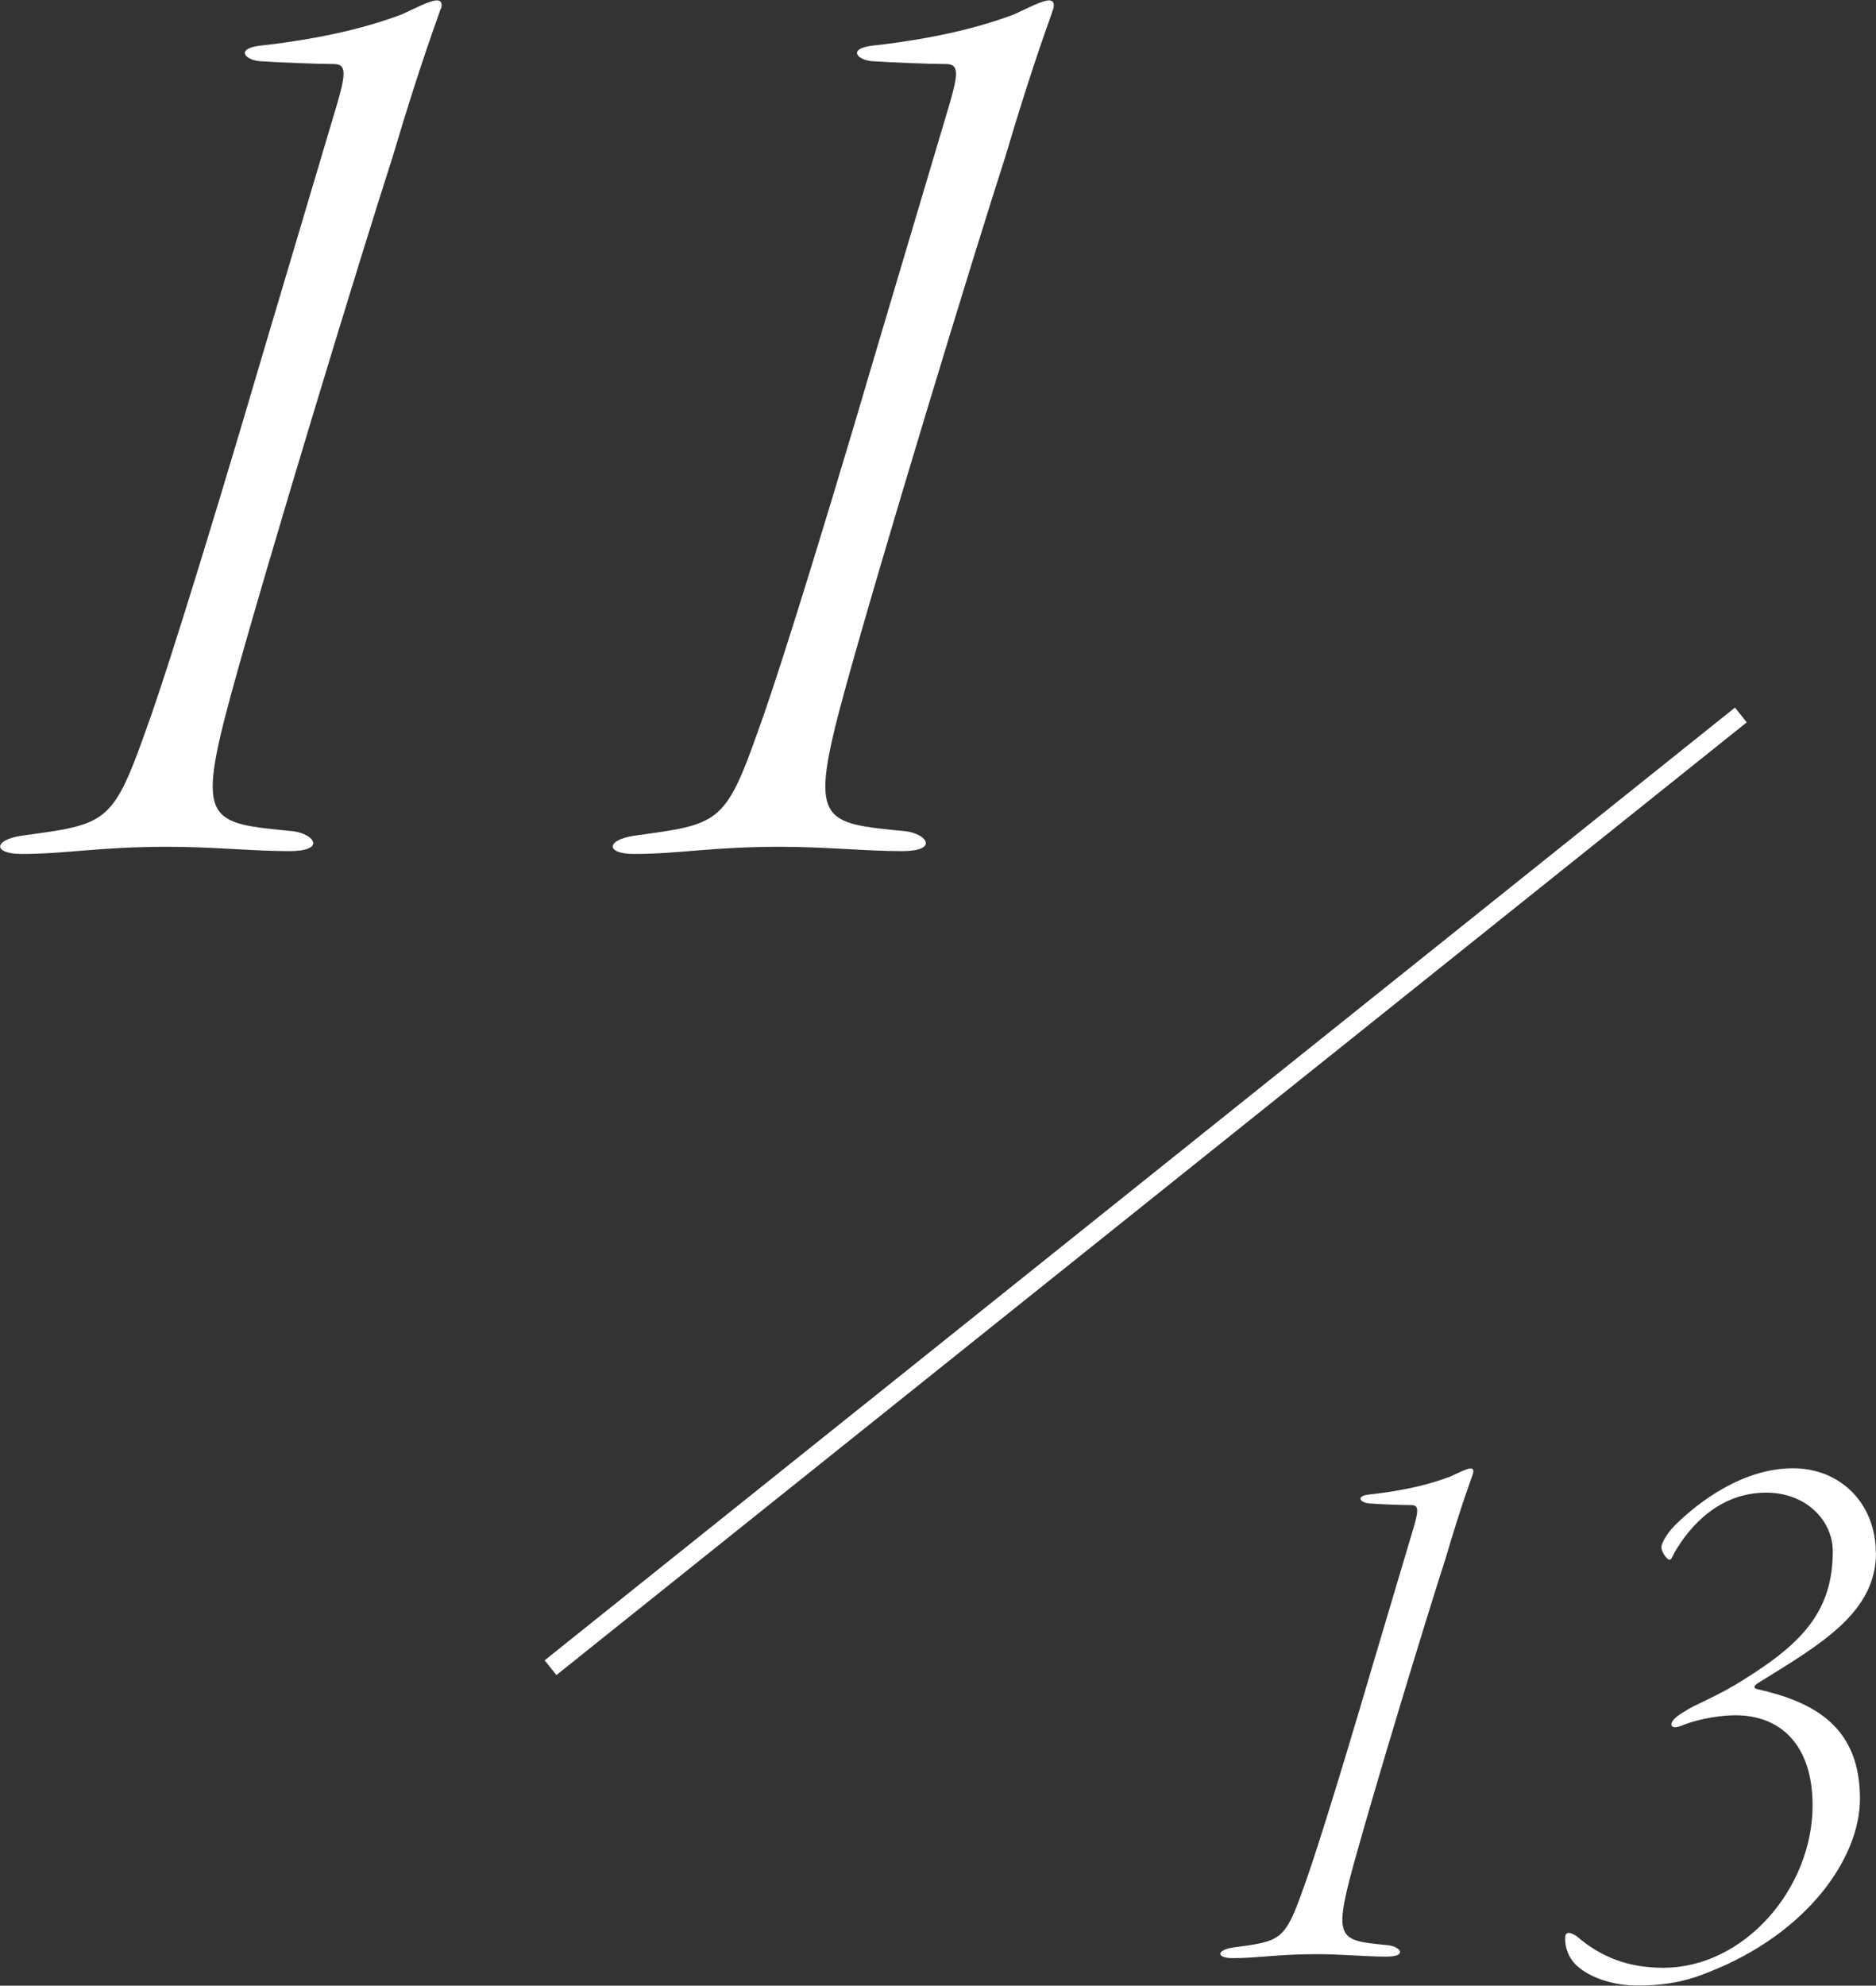
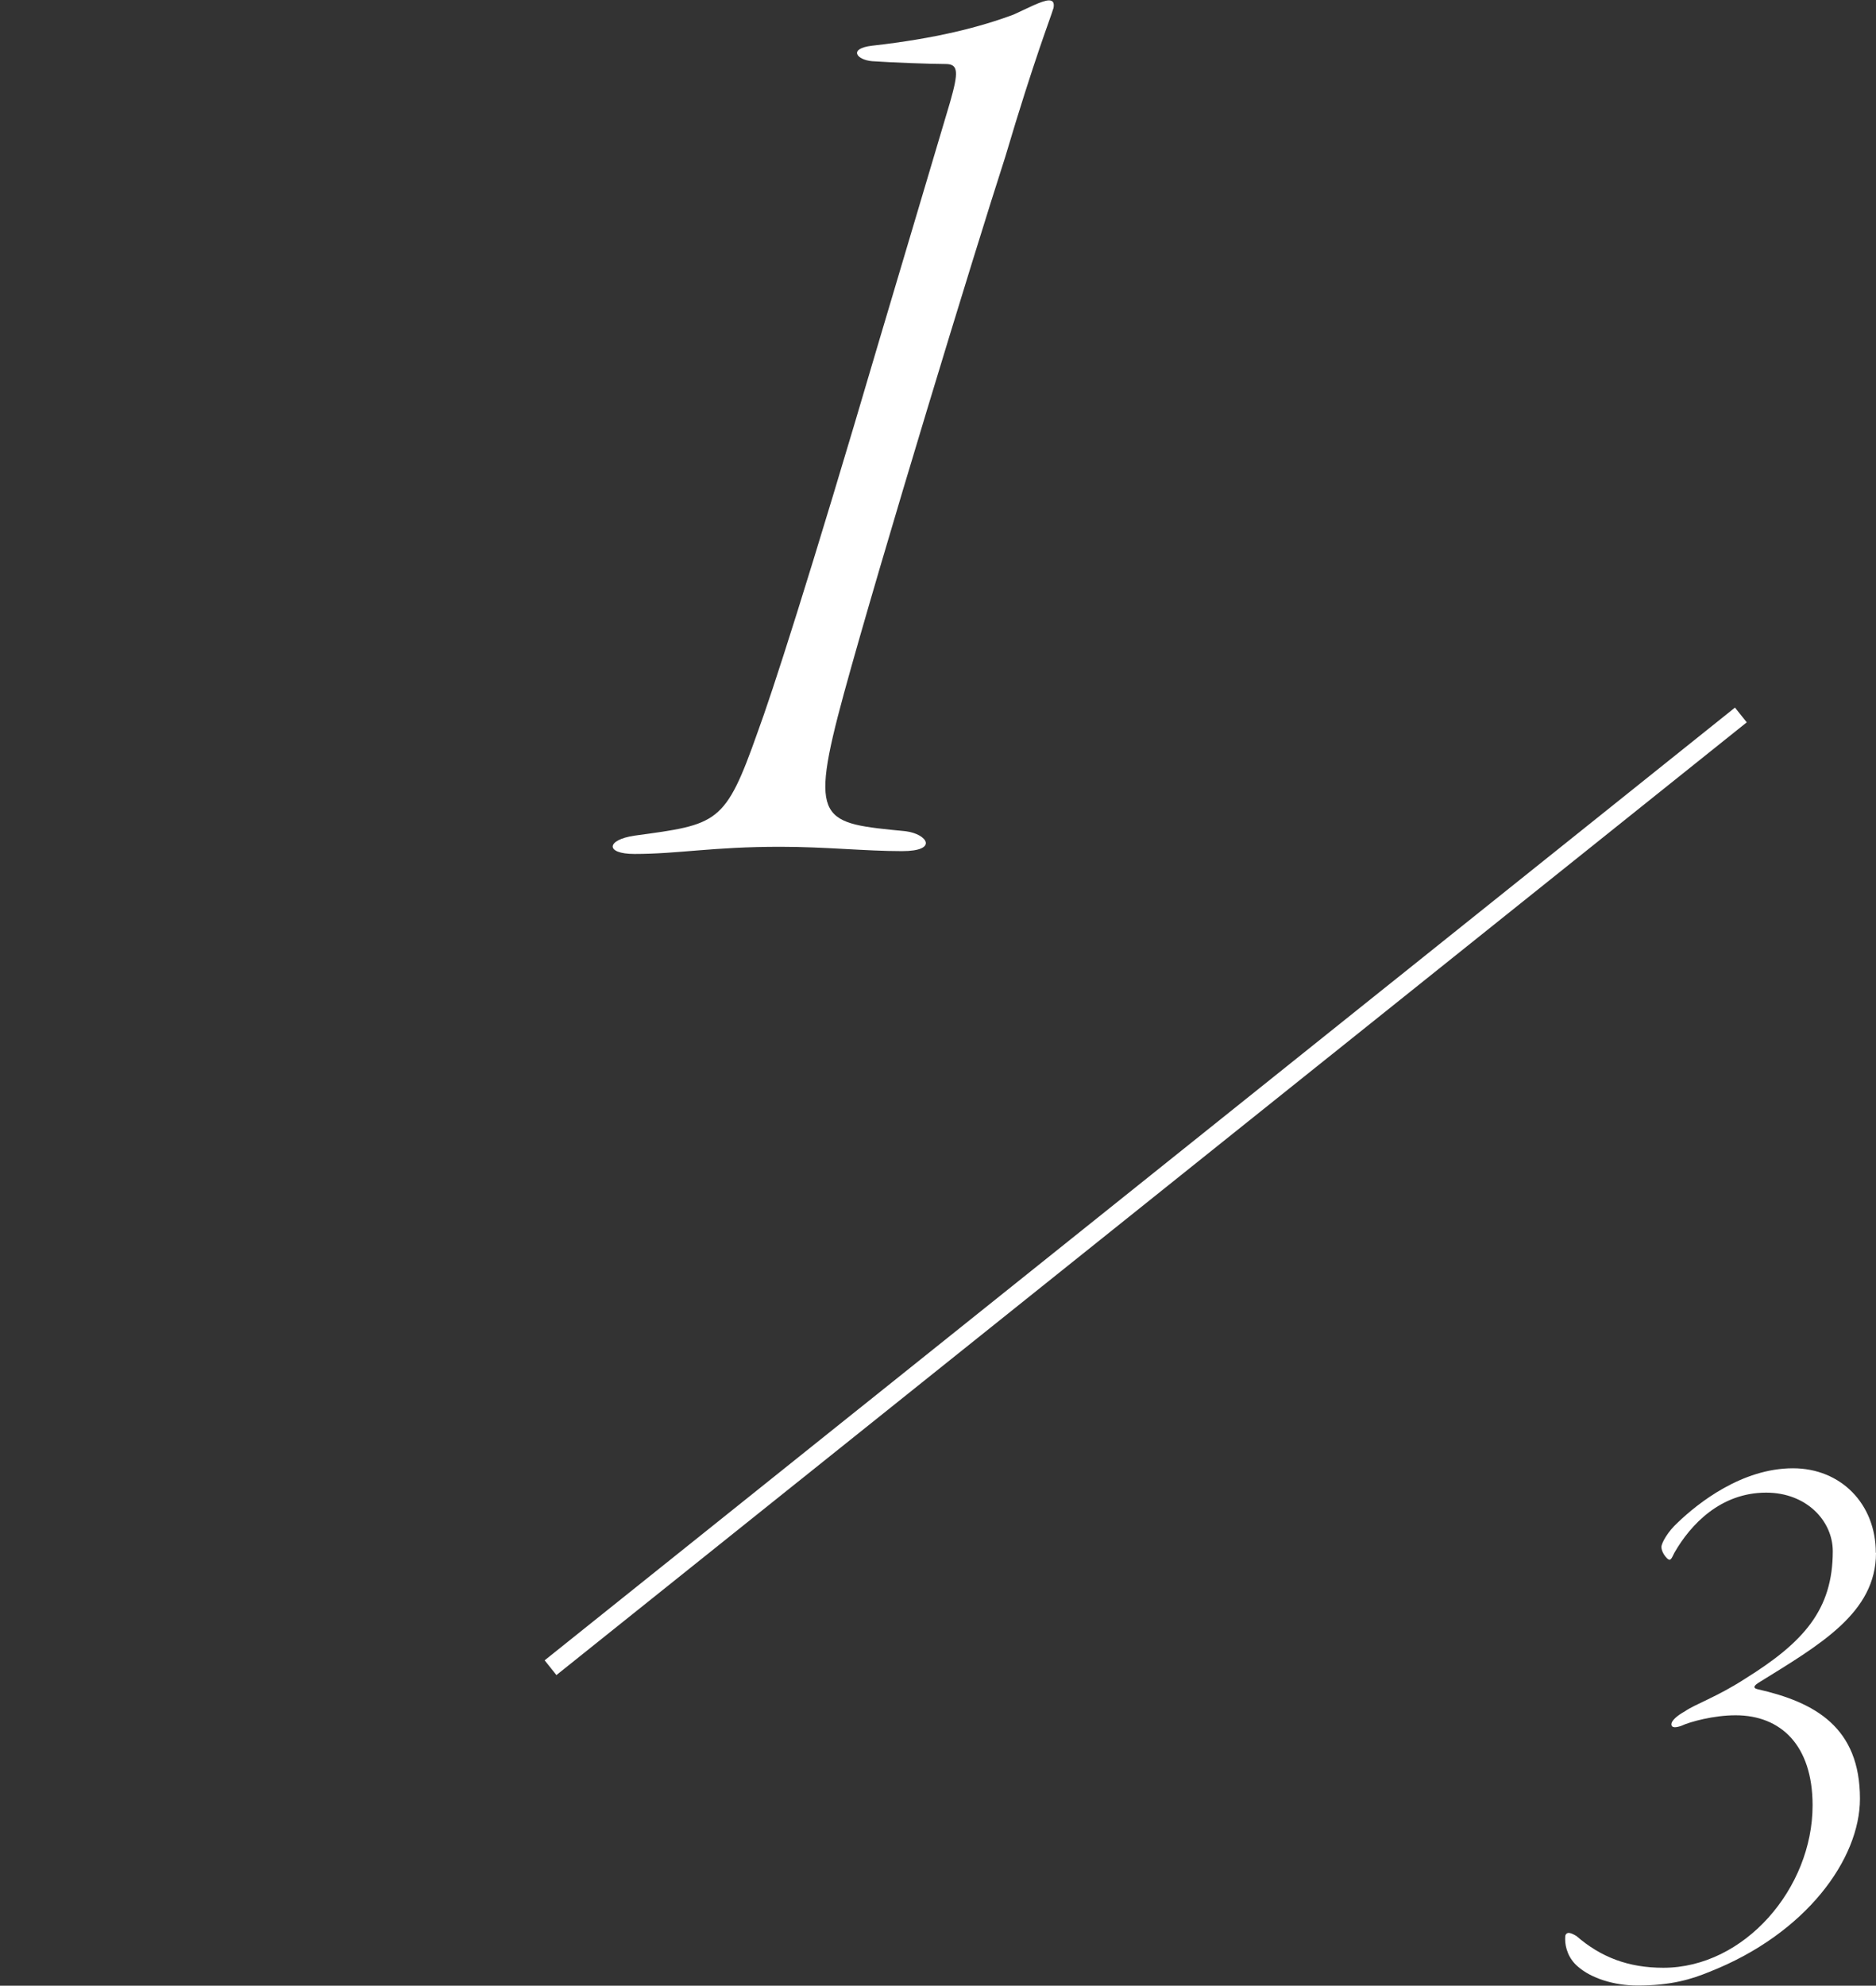
<svg xmlns="http://www.w3.org/2000/svg" id="_レイヤー_2" viewBox="0 0 99.4 105.15">
  <rect x="0" y="0" width="99.4" height="105.15" fill="#333333" stroke="none" />
  <defs>
    <style>.cls-1{fill:#fff;}.cls-2{fill:none;stroke:#fff;stroke-miterlimit:10;}</style>
  </defs>
  <g id="ON">
    <g>
      <g>
-         <path class="cls-1" d="M78.05,78.02c-.09,.3-.56,1.46-1.46,4.52-.95,2.92-3.78,12.21-4.9,16.3-1.08,3.96-.69,3.91,1.89,4.17,.65,.09,.99,.6-.13,.6s-2.32-.13-3.7-.13c-2.06,0-3.1,.21-4.43,.21-.9,0-.86-.43,0-.56,2.54-.34,2.75-.34,3.74-3.14,.43-1.16,1.55-4.6,3.7-11.91l2.15-7.22c.26-.9,.26-1.16-.13-1.16-.43,0-1.68-.04-2.24-.09-.47-.04-.73-.39,0-.47,1.93-.21,3.27-.56,4.3-.95,.39-.17,.86-.43,1.08-.43,.13,0,.17,.09,.13,.26Z" />
        <path class="cls-1" d="M99.4,82.23c0,3.18-2.97,4.86-6.23,6.88-.34,.22-.21,.3-.04,.34,3.05,.69,5.42,2.02,5.42,5.8,0,3.18-2.84,7.14-7.96,9.16-.95,.39-2.02,.73-3.83,.73-1.25,0-2.45-.39-3.14-.99-.52-.43-.69-1.03-.69-1.46,0-.13,0-.21,.04-.26,.09-.13,.26-.09,.56,.09,1.29,1.12,2.75,1.68,4.6,1.68,4.3,0,7.91-4.21,7.91-8.6,0-3.18-1.68-4.77-4.08-4.77-1.16,0-2.41,.34-2.88,.56-.26,.09-.52,.13-.52-.09,0-.17,.26-.43,.73-.69,.47-.34,1.72-.77,3.18-1.72,3.1-1.93,4.64-3.65,4.64-6.75,0-1.59-1.38-3.1-3.53-3.1-2.41,0-4,1.68-4.86,3.18-.17,.34-.21,.47-.39,.3-.26-.26-.3-.52-.3-.6,0-.21,.34-.82,.86-1.29,1.07-1.03,3.4-2.88,6.11-2.88,2.54,0,4.39,1.89,4.39,4.47Z" />
      </g>
      <g>
-         <path class="cls-1" d="M23.35,.45c-.15,.52-.97,2.55-2.55,7.87-1.65,5.1-6.6,21.3-8.55,28.42-1.88,6.9-1.2,6.83,3.3,7.28,1.12,.15,1.73,1.05-.22,1.05s-4.05-.23-6.45-.23c-3.6,0-5.4,.38-7.72,.38-1.57,0-1.5-.75,0-.97,4.43-.6,4.8-.6,6.53-5.47,.75-2.03,2.7-8.02,6.45-20.77l3.75-12.6c.45-1.58,.45-2.02-.22-2.02-.75,0-2.93-.08-3.9-.15-.82-.07-1.28-.67,0-.82,3.38-.38,5.7-.98,7.5-1.65,.67-.3,1.5-.75,1.88-.75,.22,0,.3,.15,.22,.45Z" />
        <path class="cls-1" d="M55.81,.45c-.15,.52-.97,2.55-2.55,7.87-1.65,5.1-6.6,21.3-8.55,28.42-1.88,6.9-1.2,6.83,3.3,7.28,1.12,.15,1.73,1.05-.22,1.05s-4.05-.23-6.45-.23c-3.6,0-5.4,.38-7.72,.38-1.58,0-1.5-.75,0-.97,4.42-.6,4.8-.6,6.52-5.47,.75-2.03,2.7-8.02,6.45-20.77l3.75-12.6c.45-1.58,.45-2.02-.23-2.02-.75,0-2.92-.08-3.9-.15-.83-.07-1.28-.67,0-.82,3.38-.38,5.7-.98,7.5-1.65,.67-.3,1.5-.75,1.87-.75,.23,0,.3,.15,.23,.45Z" />
      </g>
      <line class="cls-2" x1="92.24" y1="37.86" x2="29.17" y2="88.31" />
    </g>
  </g>
</svg>